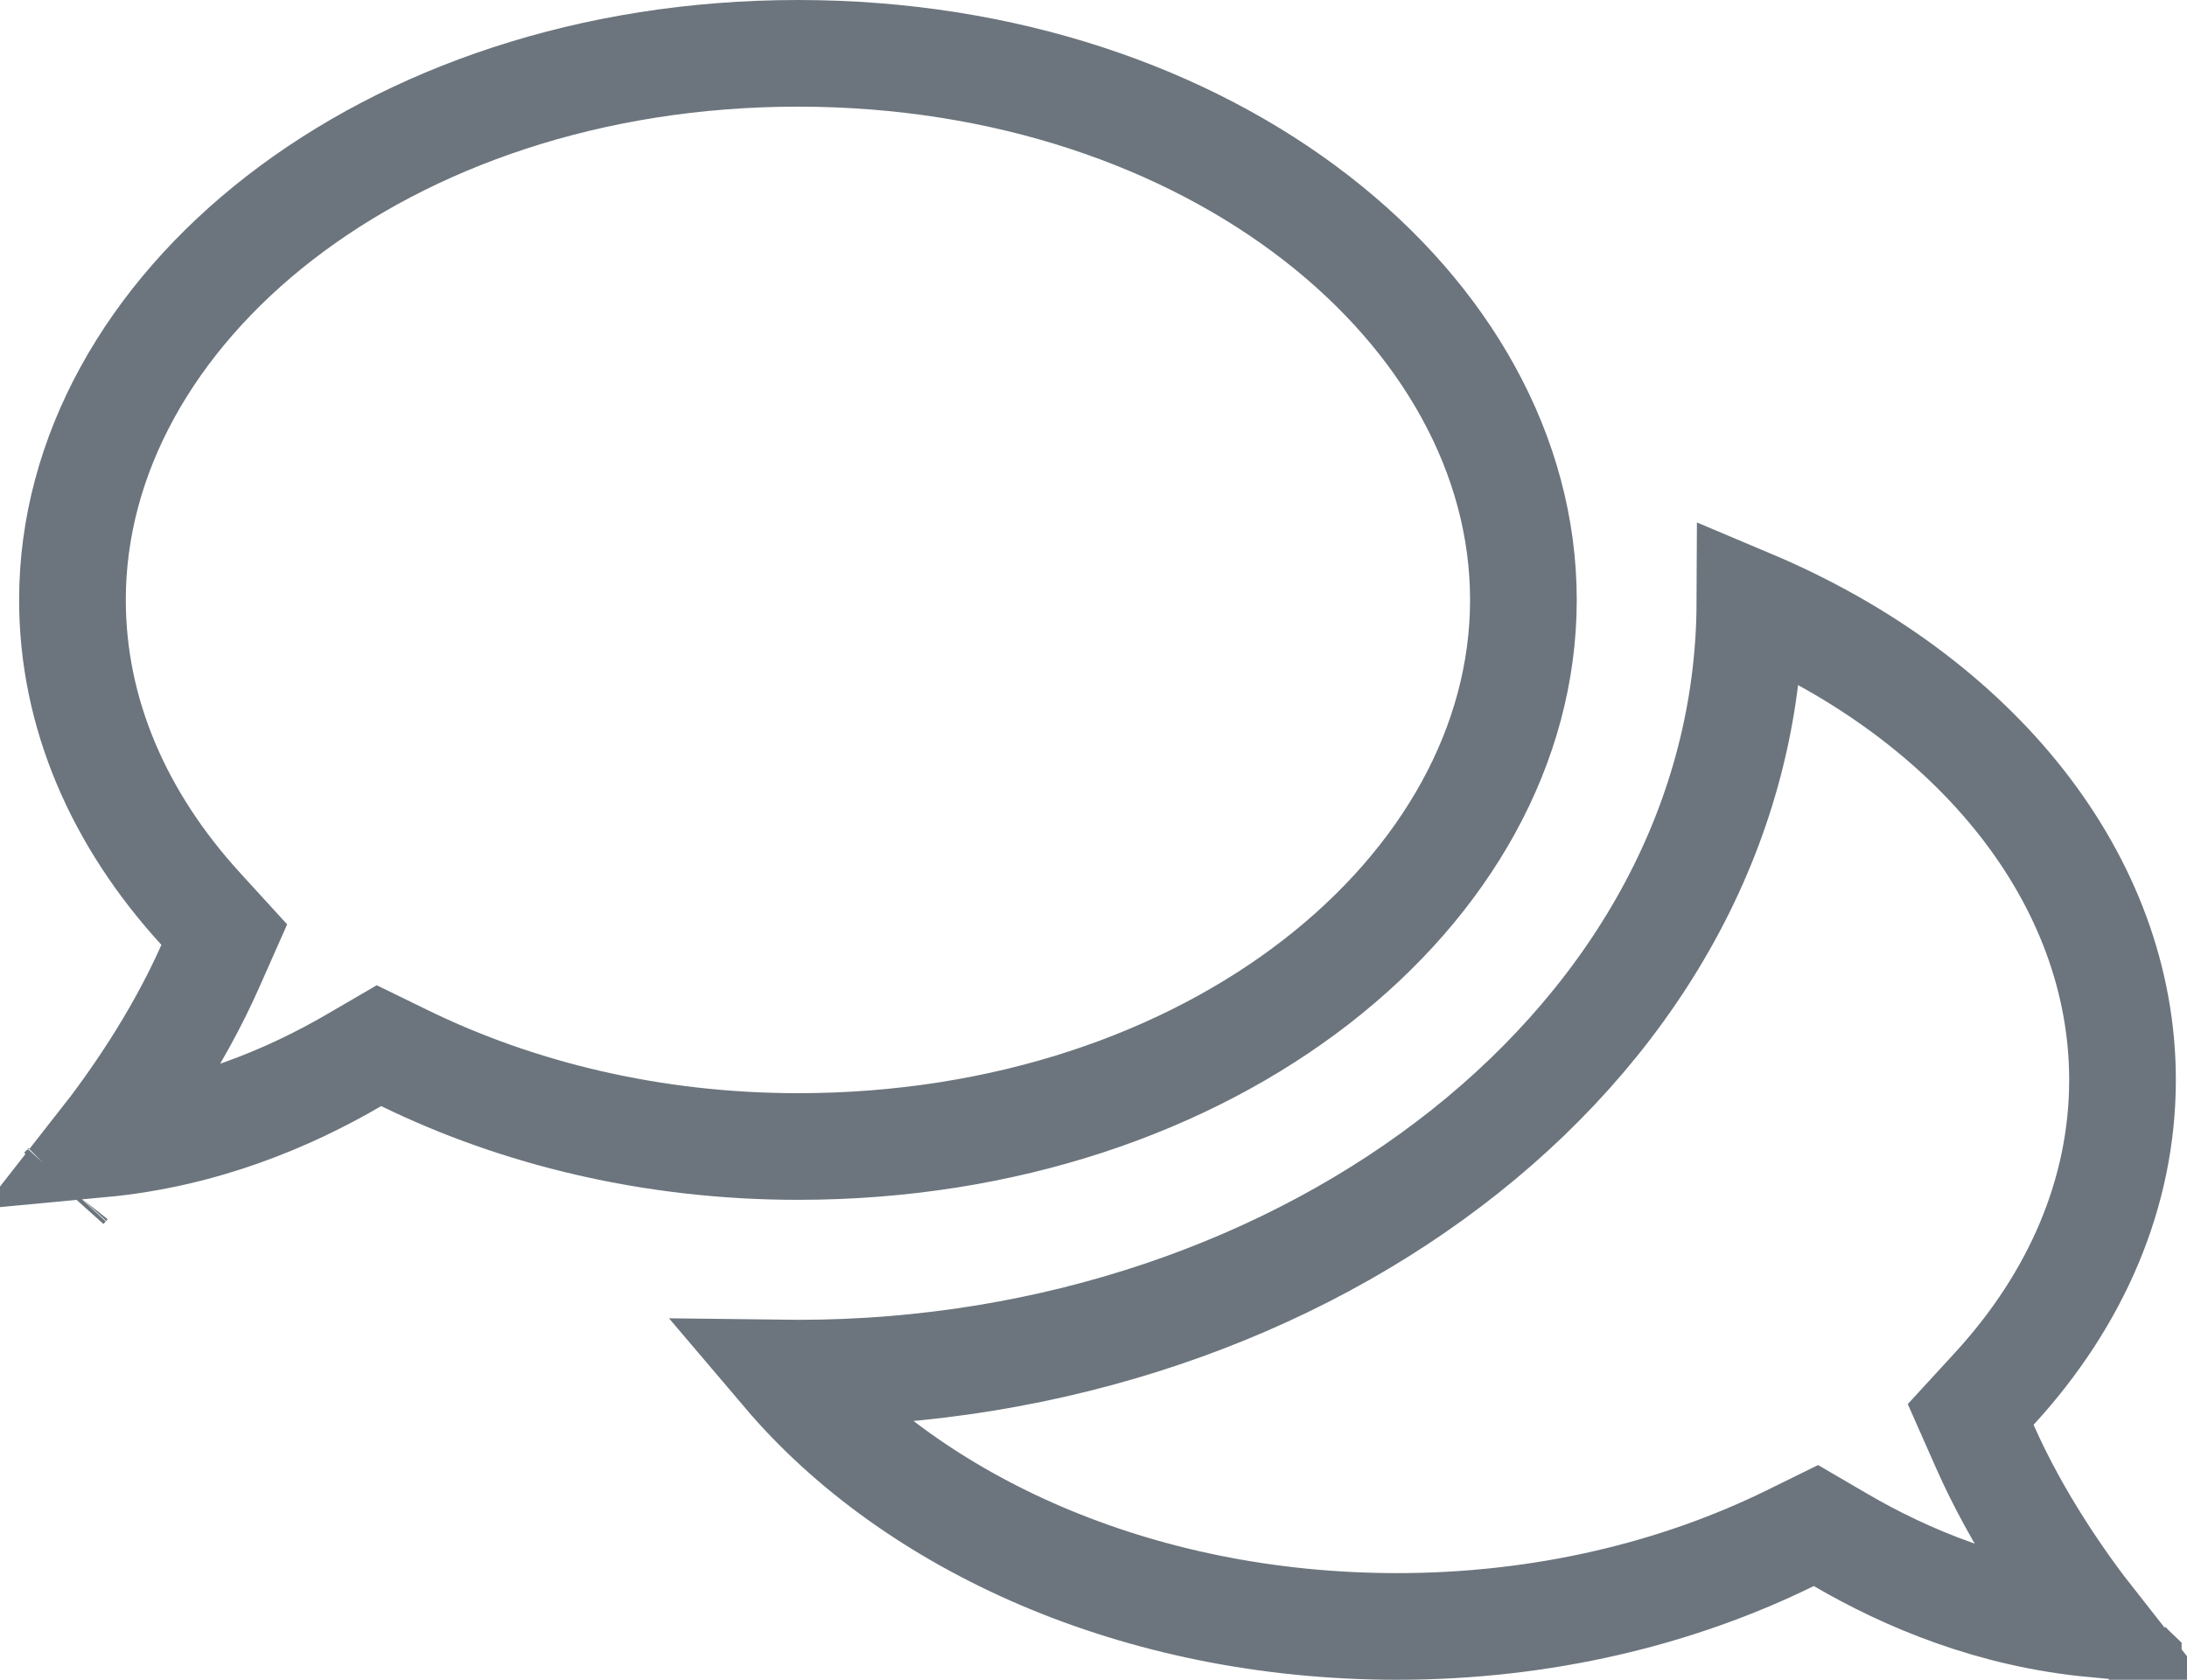
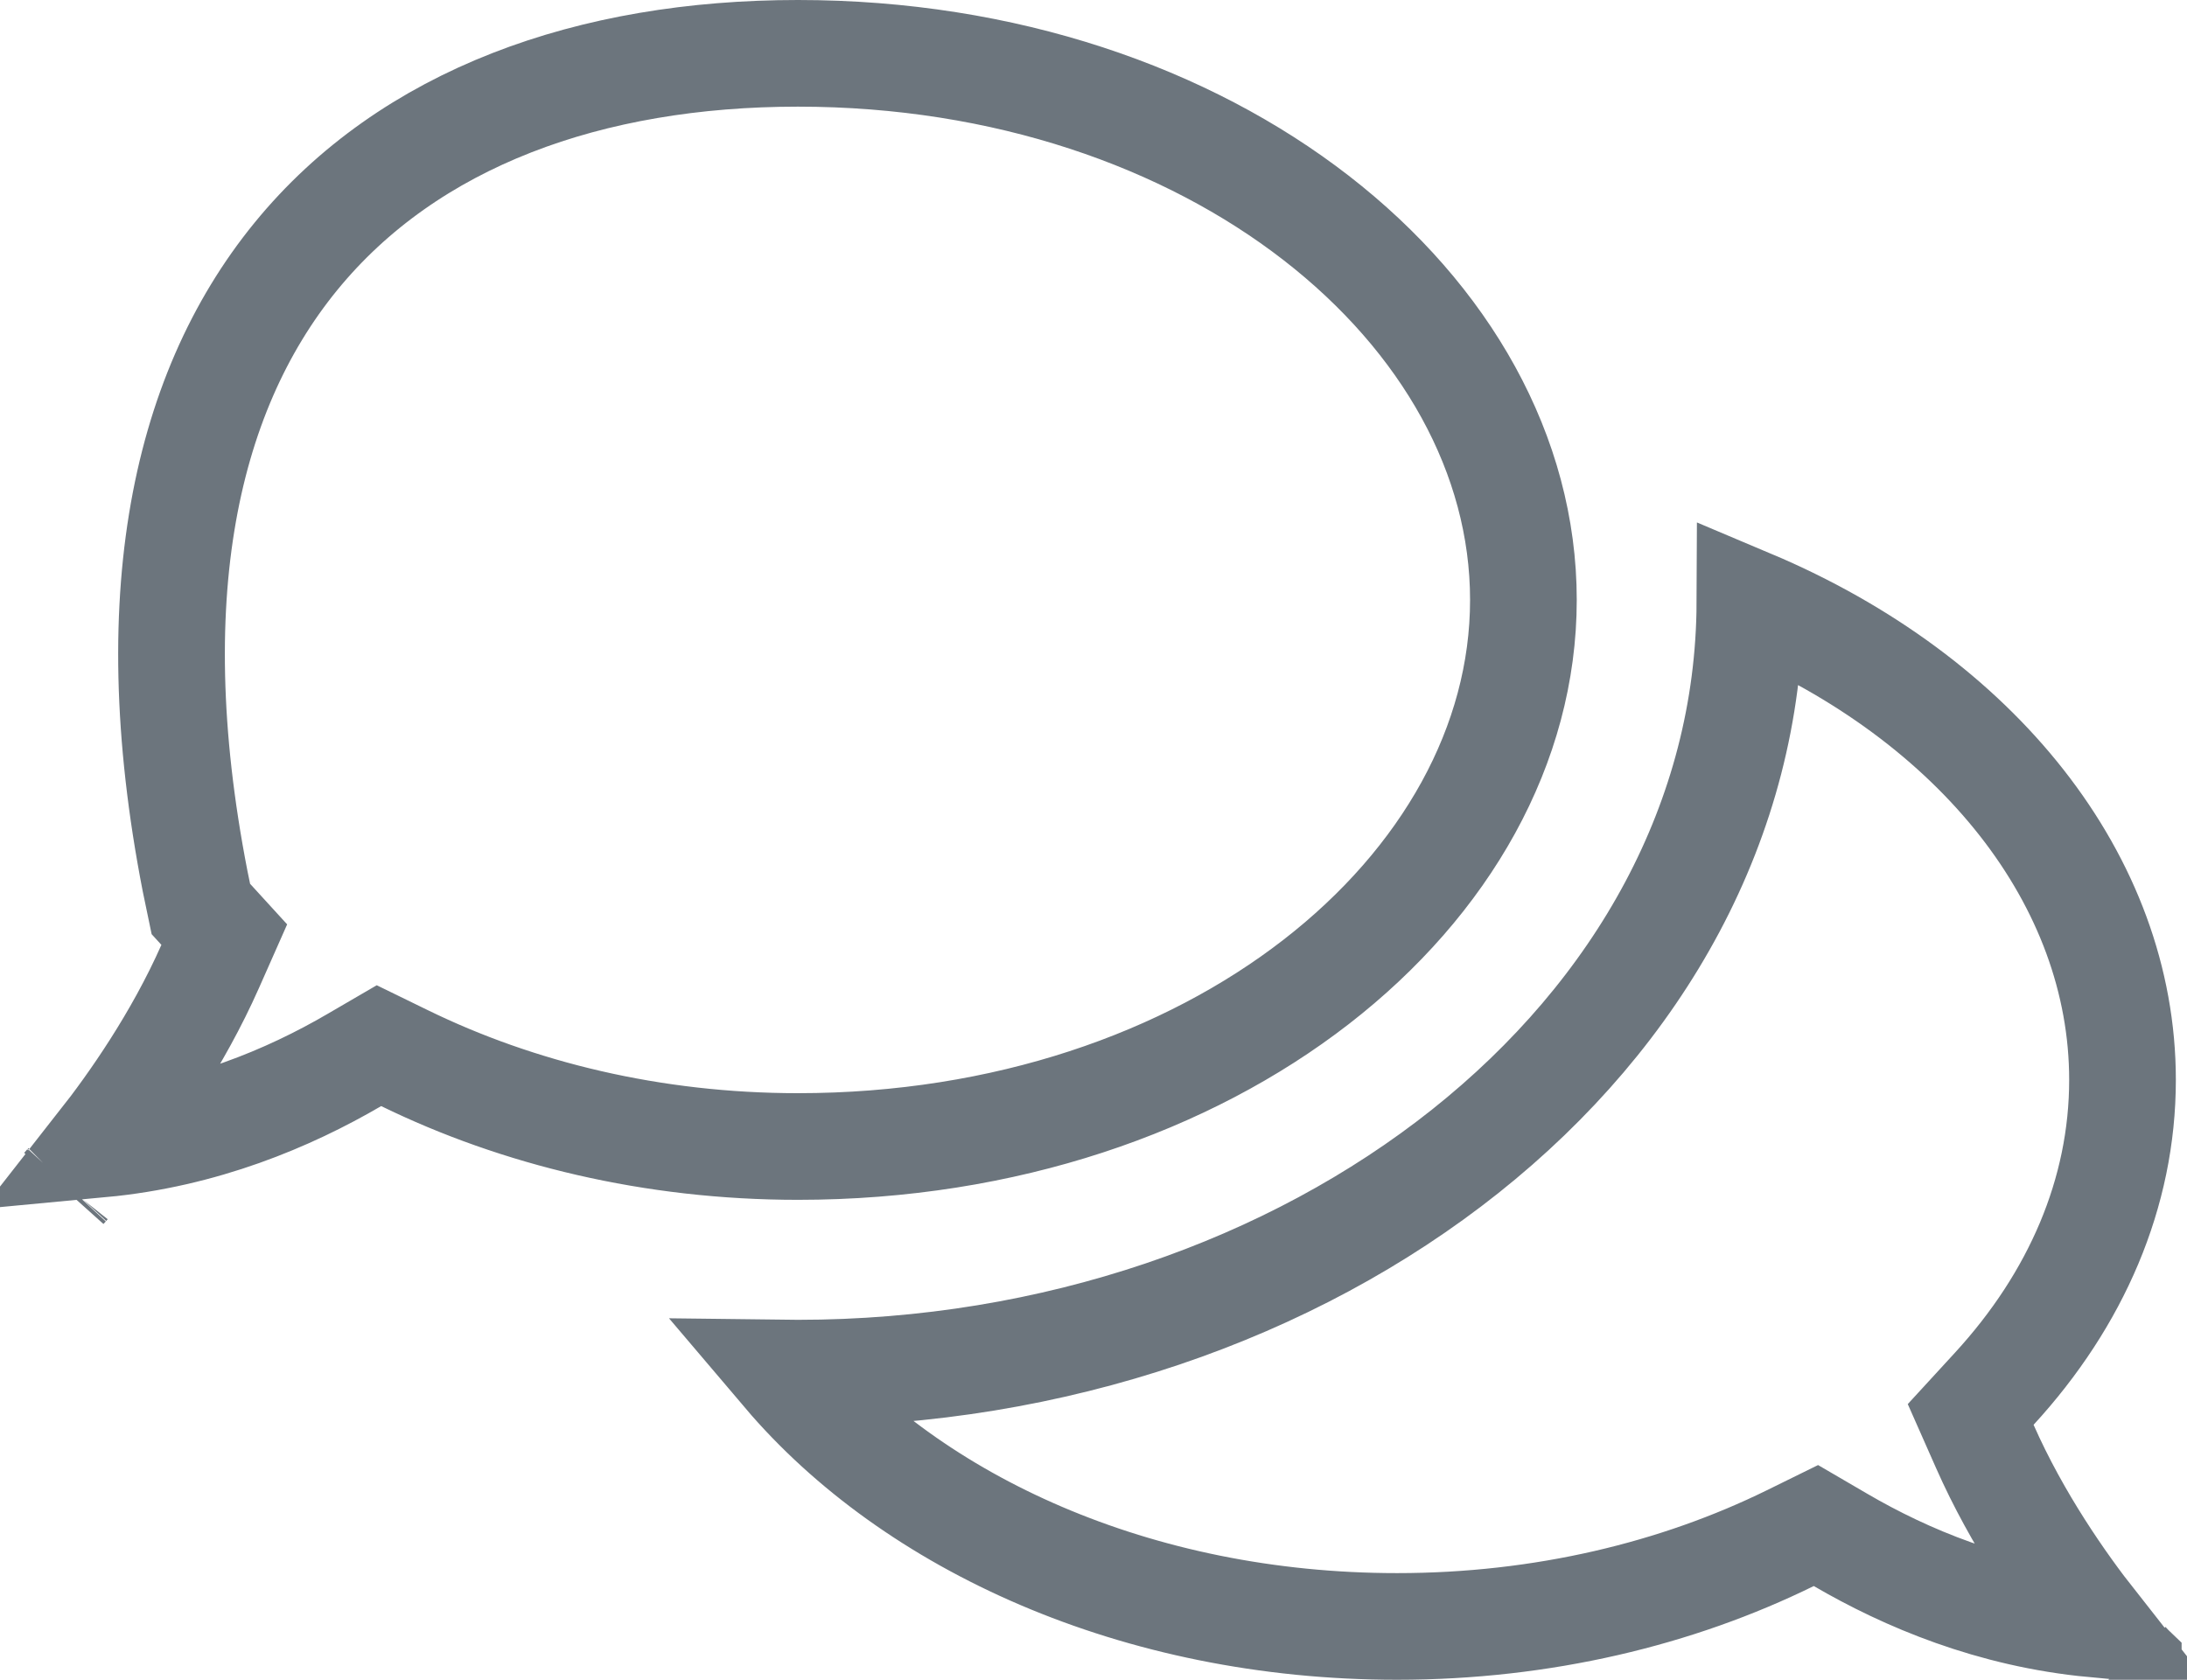
<svg xmlns="http://www.w3.org/2000/svg" width="82" height="63" viewBox="0 0 82 63" fill="none">
-   <path d="M7.88 36.248L8.409 35.053L7.528 34.088C4.453 30.725 2.717 26.747 2.717 22.5C2.717 11.627 14.376 2 29.918 2C45.461 2 57.119 11.627 57.119 22.5C57.119 33.373 45.461 43 29.918 43C24.463 43 19.415 41.76 15.17 39.687L14.209 39.218L13.284 39.757C10.834 41.187 7.614 42.549 3.794 42.908C4.965 41.415 6.656 39.011 7.88 36.248ZM2.503 44.449C2.493 44.46 2.483 44.472 2.472 44.483L2.472 44.483C2.48 44.473 2.491 44.462 2.503 44.449ZM74.774 52.085L73.889 53.049L74.418 54.245C75.641 57.016 77.33 59.417 78.502 60.908C74.683 60.548 71.464 59.186 69.014 57.757L68.087 57.216L67.124 57.69C62.885 59.773 57.839 61 52.381 61C42.609 61 34.221 57.116 29.451 51.497C29.606 51.499 29.762 51.5 29.918 51.5C49.119 51.5 65.543 38.941 65.612 22.603C74.15 26.204 79.582 33.037 79.582 40.5C79.582 44.749 77.844 48.74 74.774 52.085ZM79.798 62.452C79.792 62.445 79.786 62.438 79.78 62.432C79.786 62.439 79.792 62.445 79.798 62.451L79.798 62.452Z" stroke="#6C757D" stroke-width="4" />
+   <path d="M7.88 36.248L8.409 35.053L7.528 34.088C2.717 11.627 14.376 2 29.918 2C45.461 2 57.119 11.627 57.119 22.5C57.119 33.373 45.461 43 29.918 43C24.463 43 19.415 41.76 15.17 39.687L14.209 39.218L13.284 39.757C10.834 41.187 7.614 42.549 3.794 42.908C4.965 41.415 6.656 39.011 7.88 36.248ZM2.503 44.449C2.493 44.46 2.483 44.472 2.472 44.483L2.472 44.483C2.48 44.473 2.491 44.462 2.503 44.449ZM74.774 52.085L73.889 53.049L74.418 54.245C75.641 57.016 77.33 59.417 78.502 60.908C74.683 60.548 71.464 59.186 69.014 57.757L68.087 57.216L67.124 57.69C62.885 59.773 57.839 61 52.381 61C42.609 61 34.221 57.116 29.451 51.497C29.606 51.499 29.762 51.5 29.918 51.5C49.119 51.5 65.543 38.941 65.612 22.603C74.15 26.204 79.582 33.037 79.582 40.5C79.582 44.749 77.844 48.74 74.774 52.085ZM79.798 62.452C79.792 62.445 79.786 62.438 79.78 62.432C79.786 62.439 79.792 62.445 79.798 62.451L79.798 62.452Z" stroke="#6C757D" stroke-width="4" />
</svg>